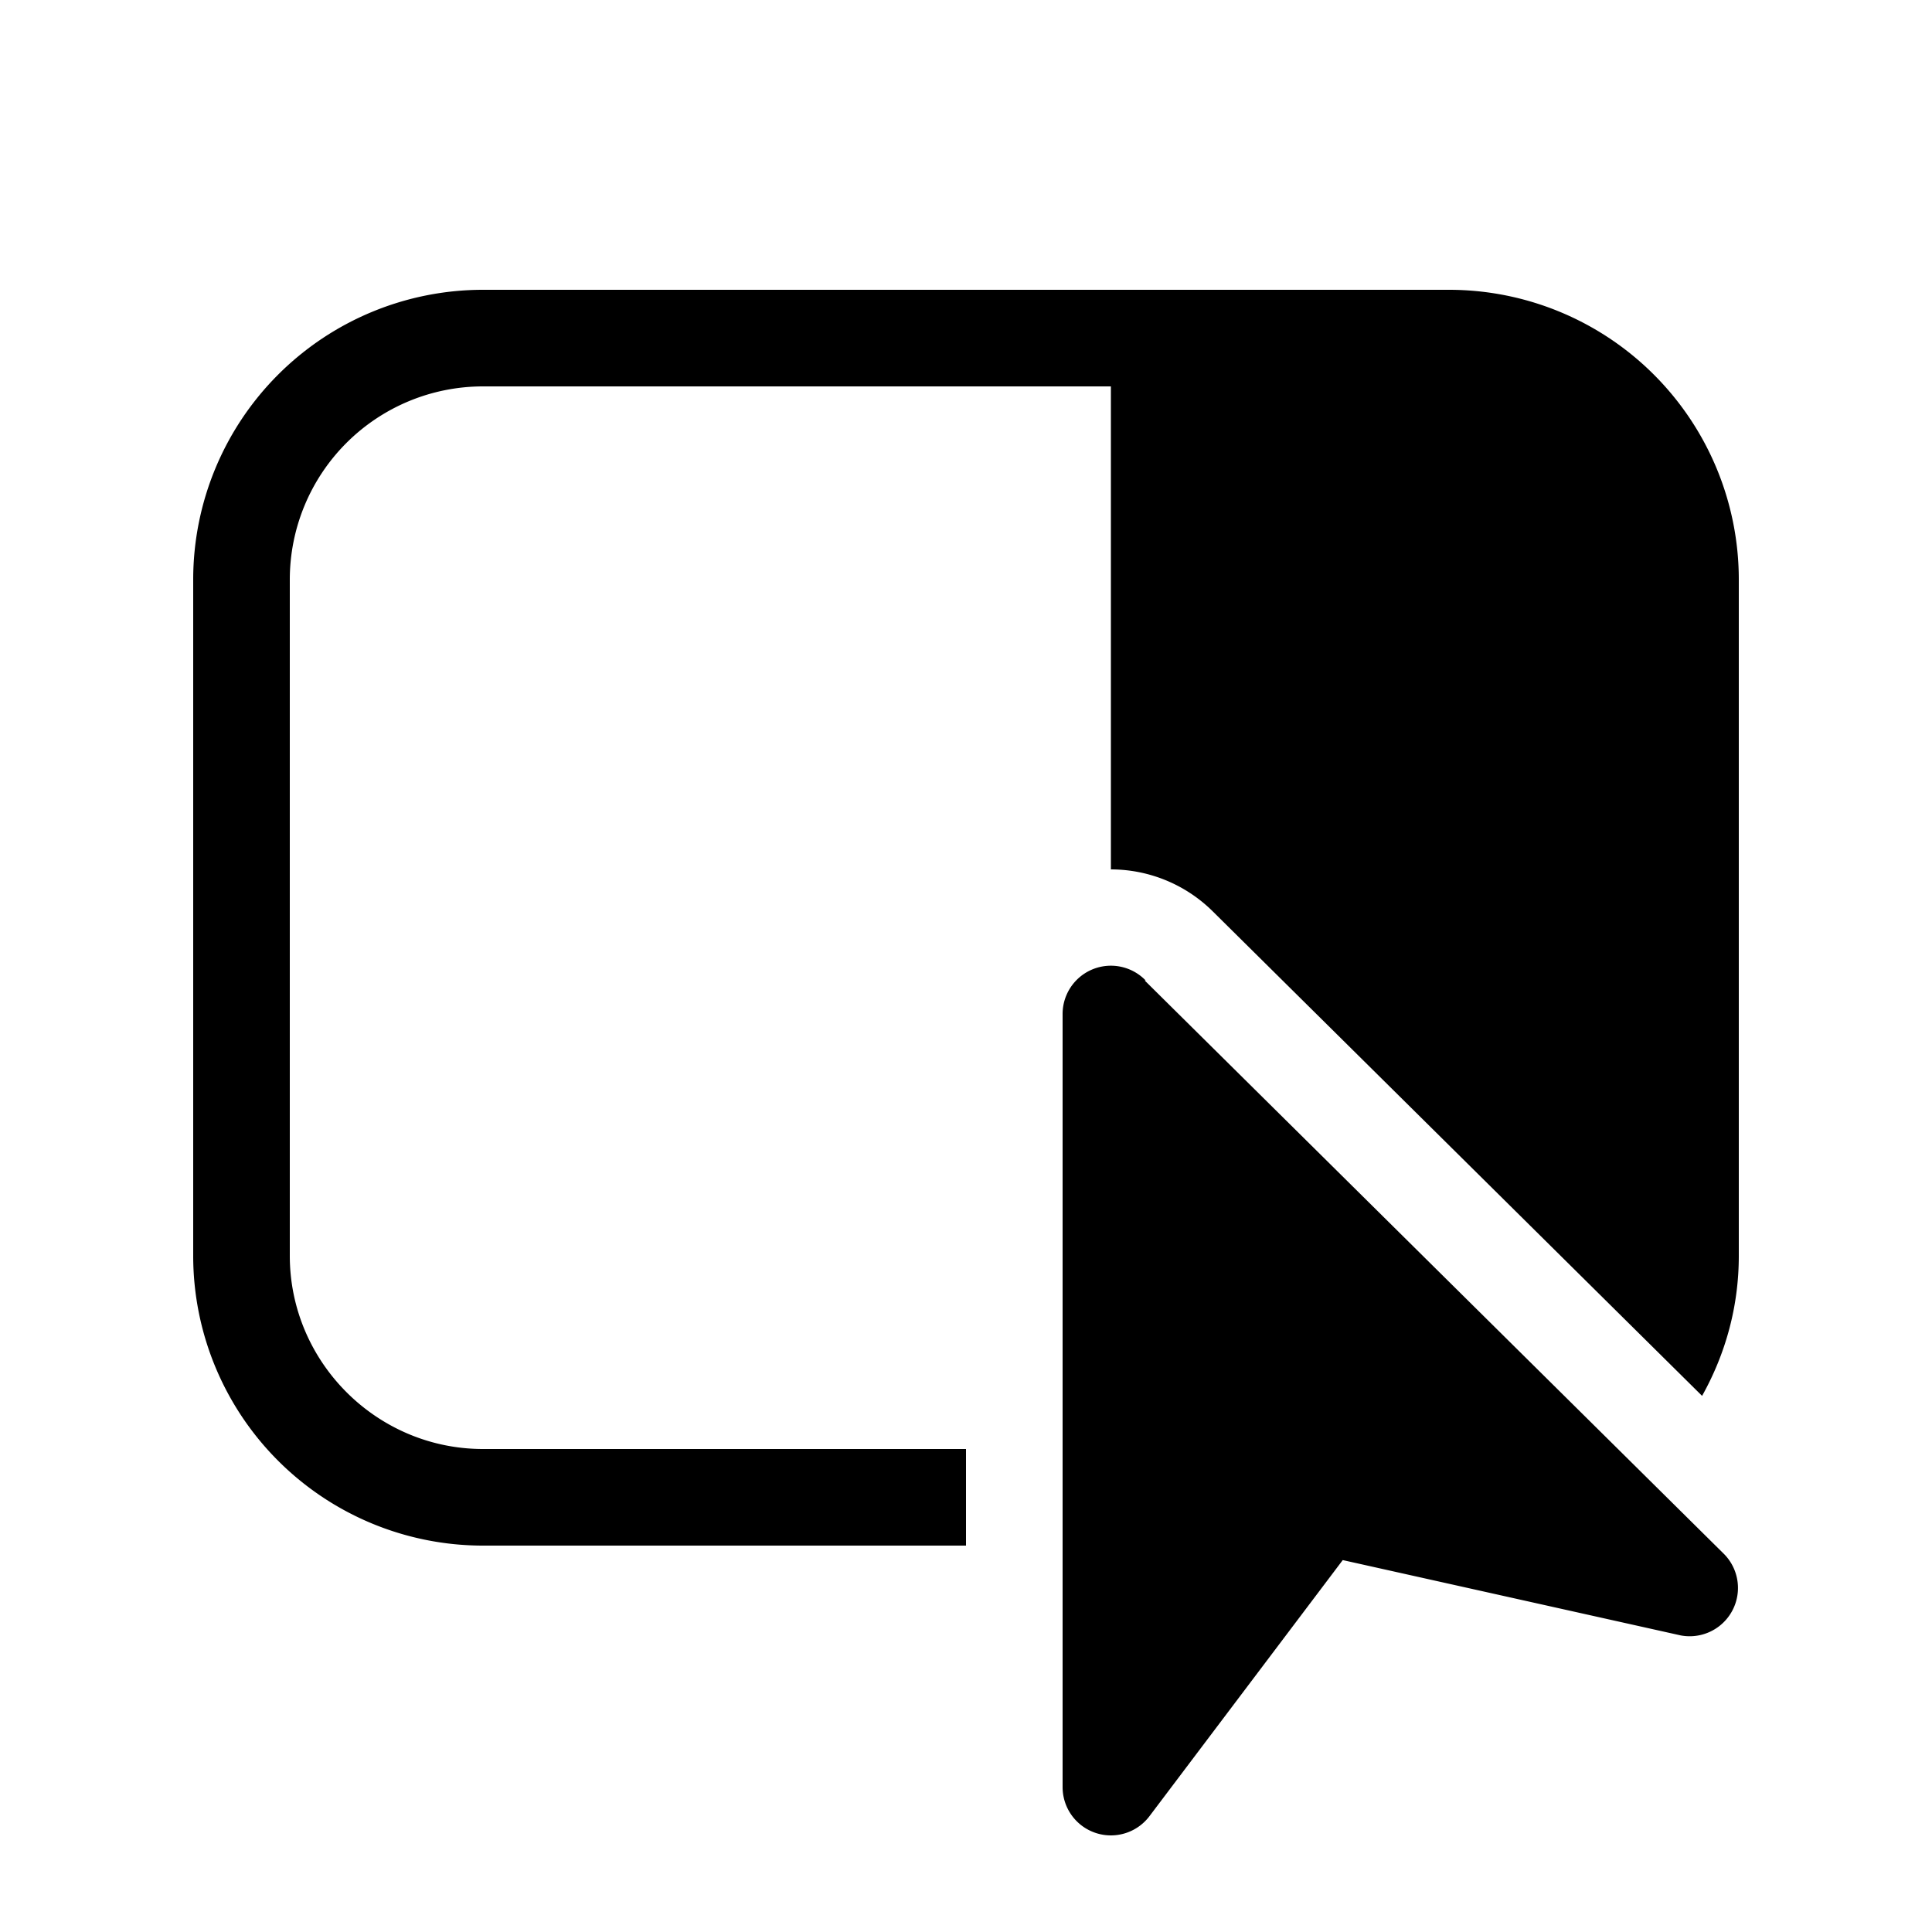
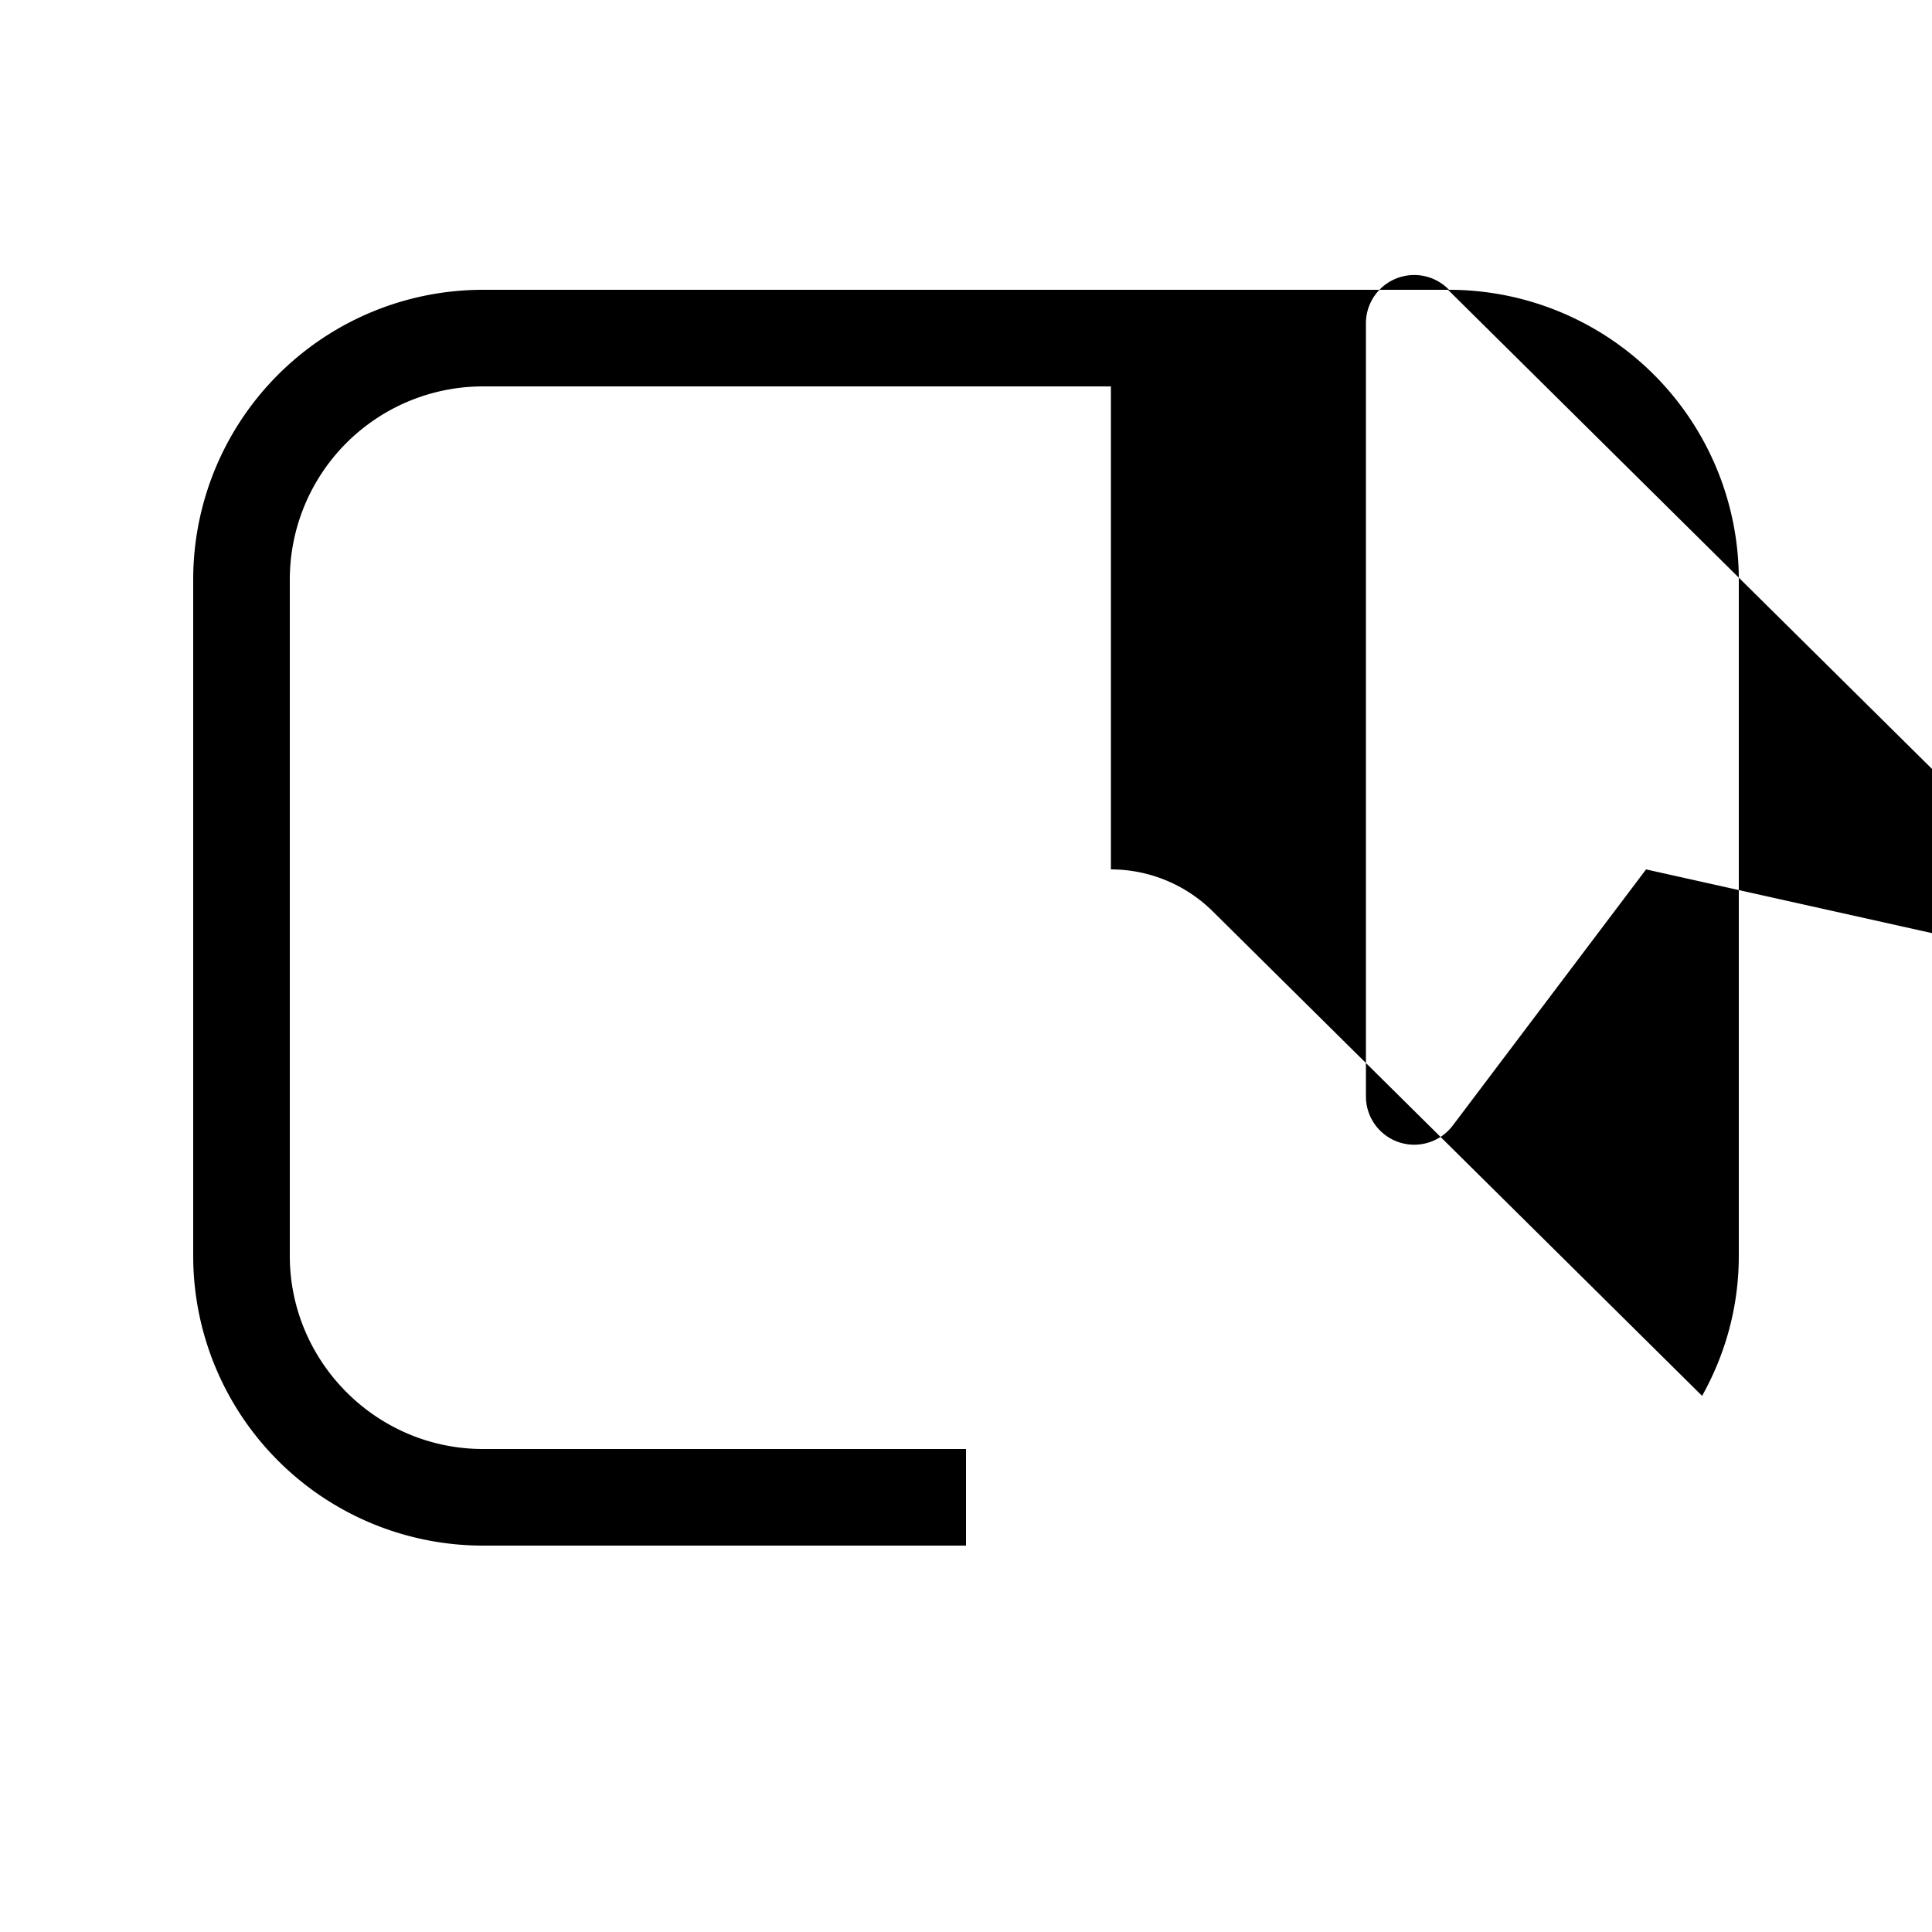
<svg xmlns="http://www.w3.org/2000/svg" width="20" height="20" viewBox="0 0 20 20">
-   <path d="M15 3a3 3 0 0 1 3 3v7c0 .53-.14 1.02-.38 1.45l-5.06-5.01A1.5 1.5 0 0 0 11.5 9V4H5a2 2 0 0 0-2 2v7c0 1.1.9 2 2 2h5v1H5a3 3 0 0 1-3-3V6a3 3 0 0 1 3-3h10Zm-3.14 7.15a.5.5 0 0 0-.86.35v8a.5.5 0 0 0 .9.3l2-2.65 3.5.78a.5.5 0 0 0 .45-.84l-6-5.94Z" />
+   <path d="M15 3a3 3 0 0 1 3 3v7c0 .53-.14 1.02-.38 1.45l-5.06-5.01A1.5 1.5 0 0 0 11.5 9V4H5a2 2 0 0 0-2 2v7c0 1.1.9 2 2 2h5v1H5a3 3 0 0 1-3-3V6a3 3 0 0 1 3-3h10Za.5.5 0 0 0-.86.35v8a.5.5 0 0 0 .9.3l2-2.65 3.5.78a.5.5 0 0 0 .45-.84l-6-5.94Z" />
</svg>